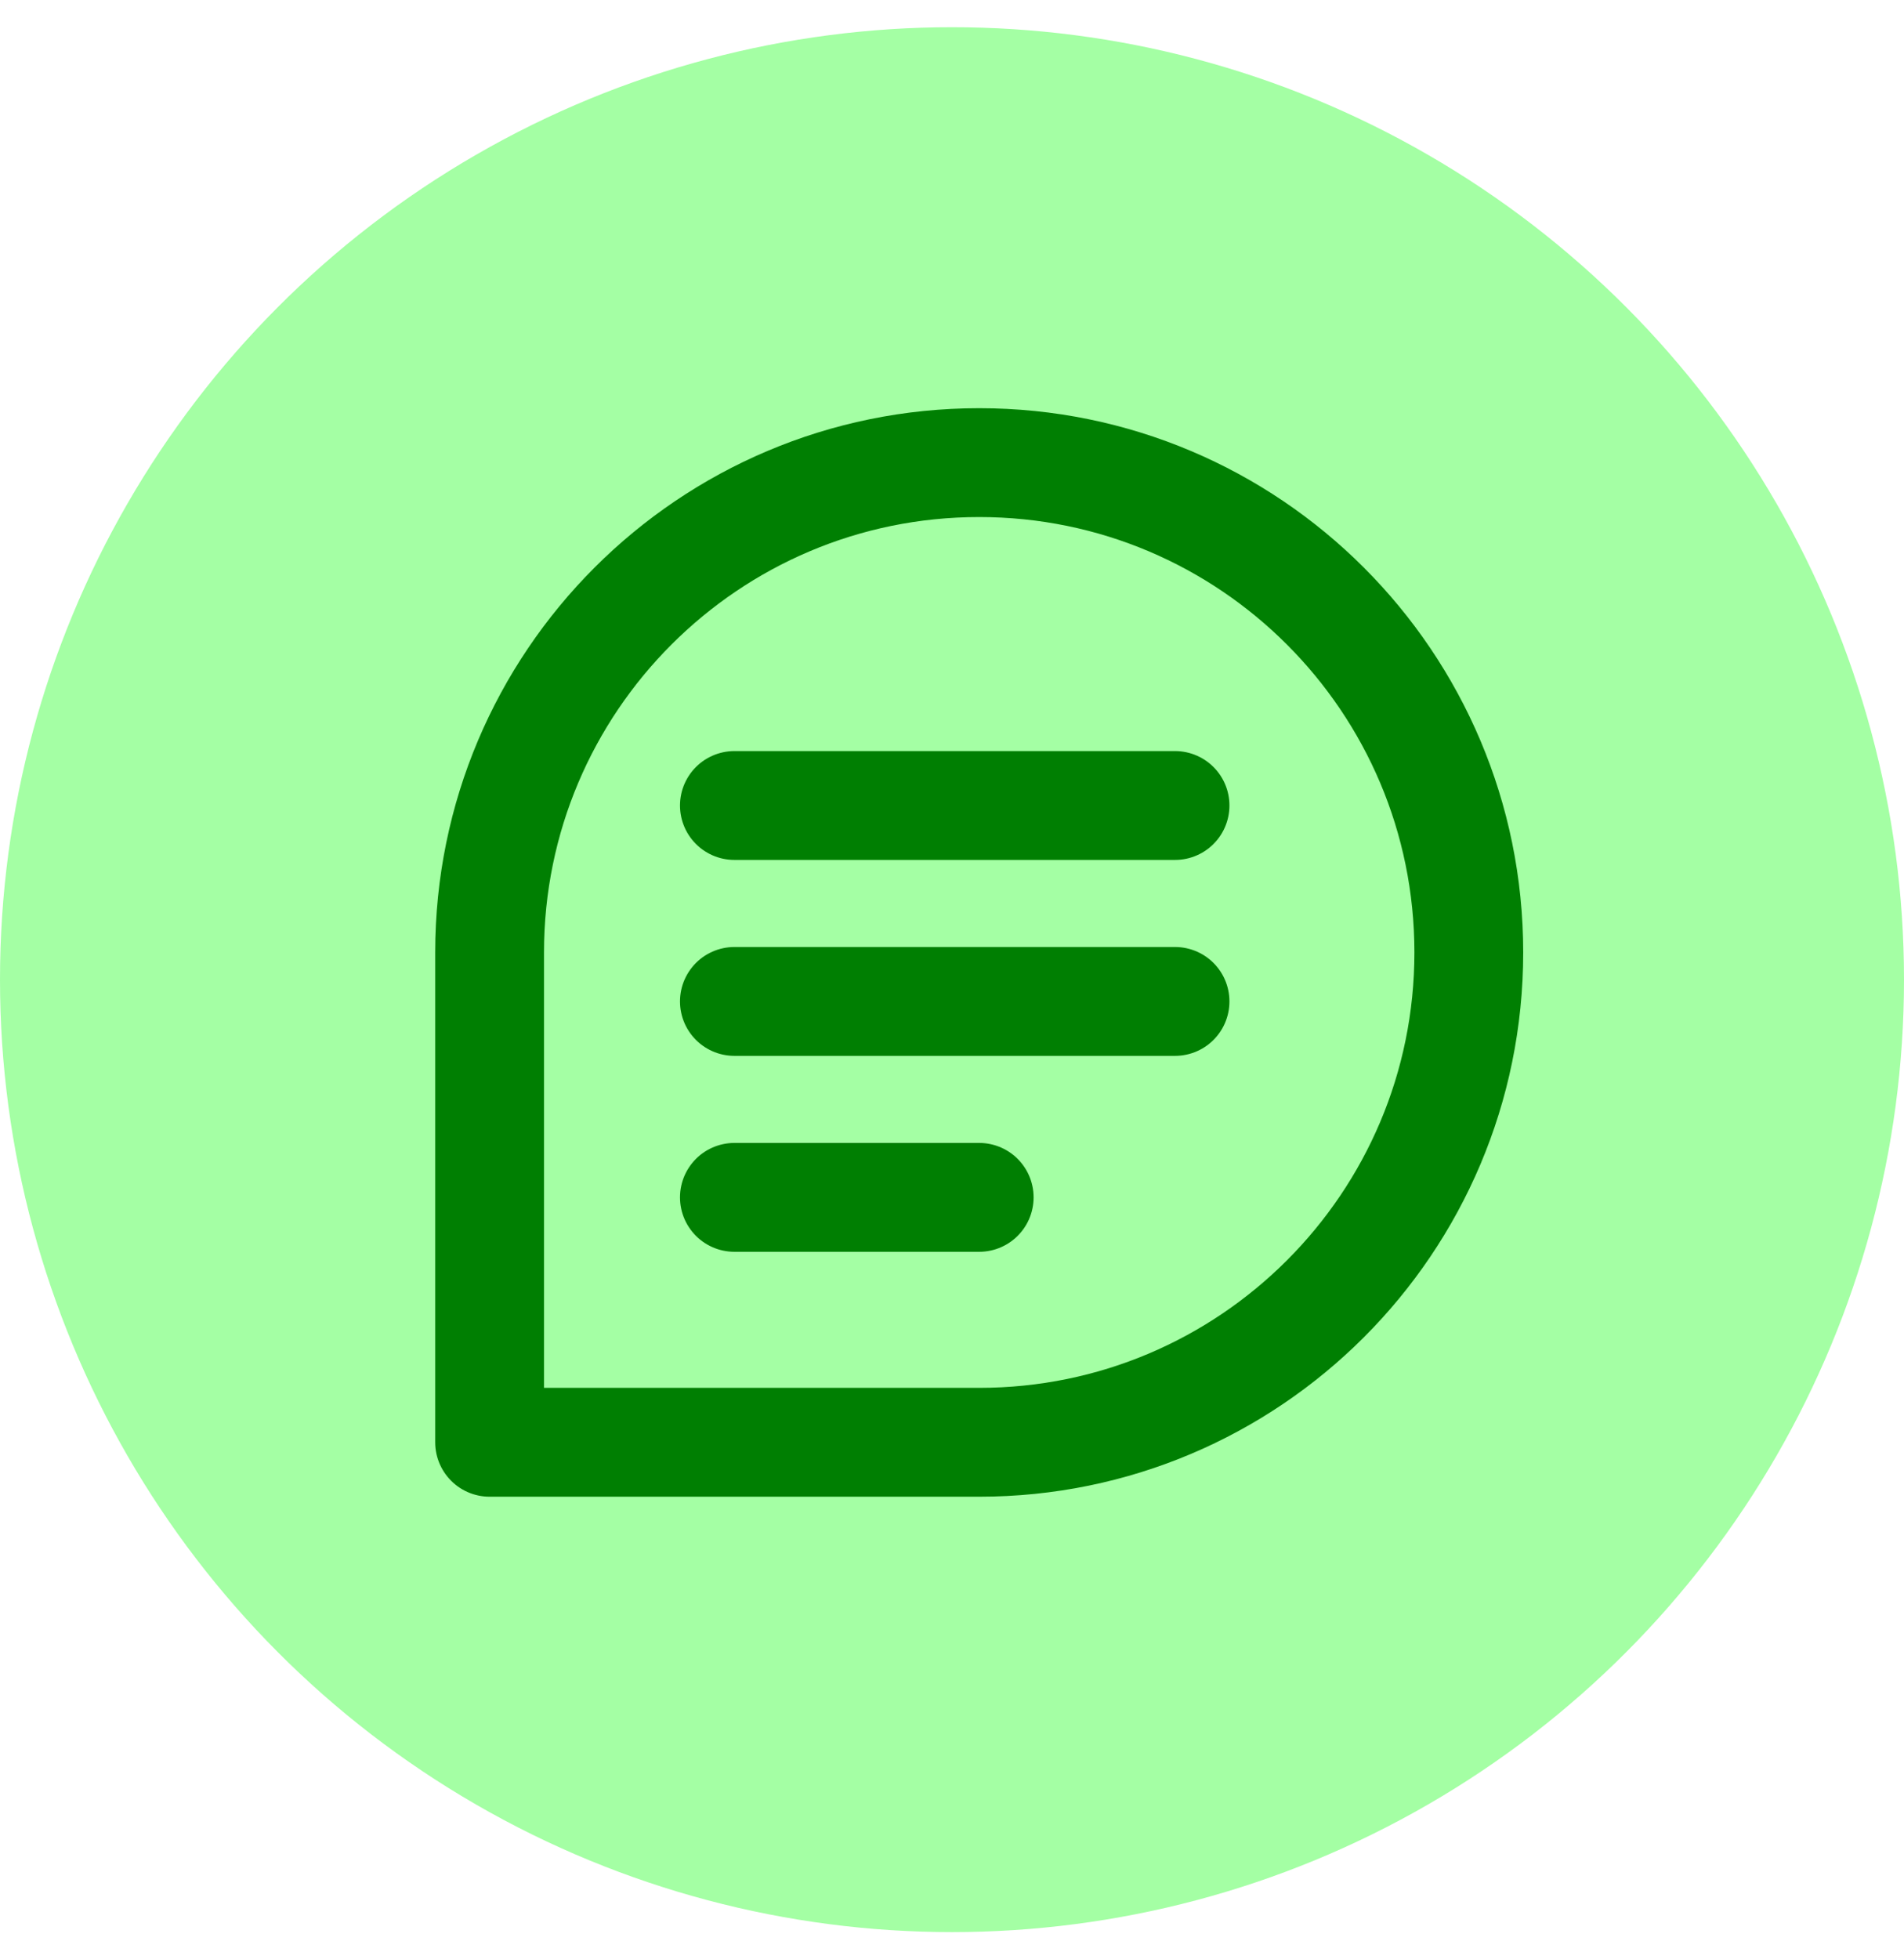
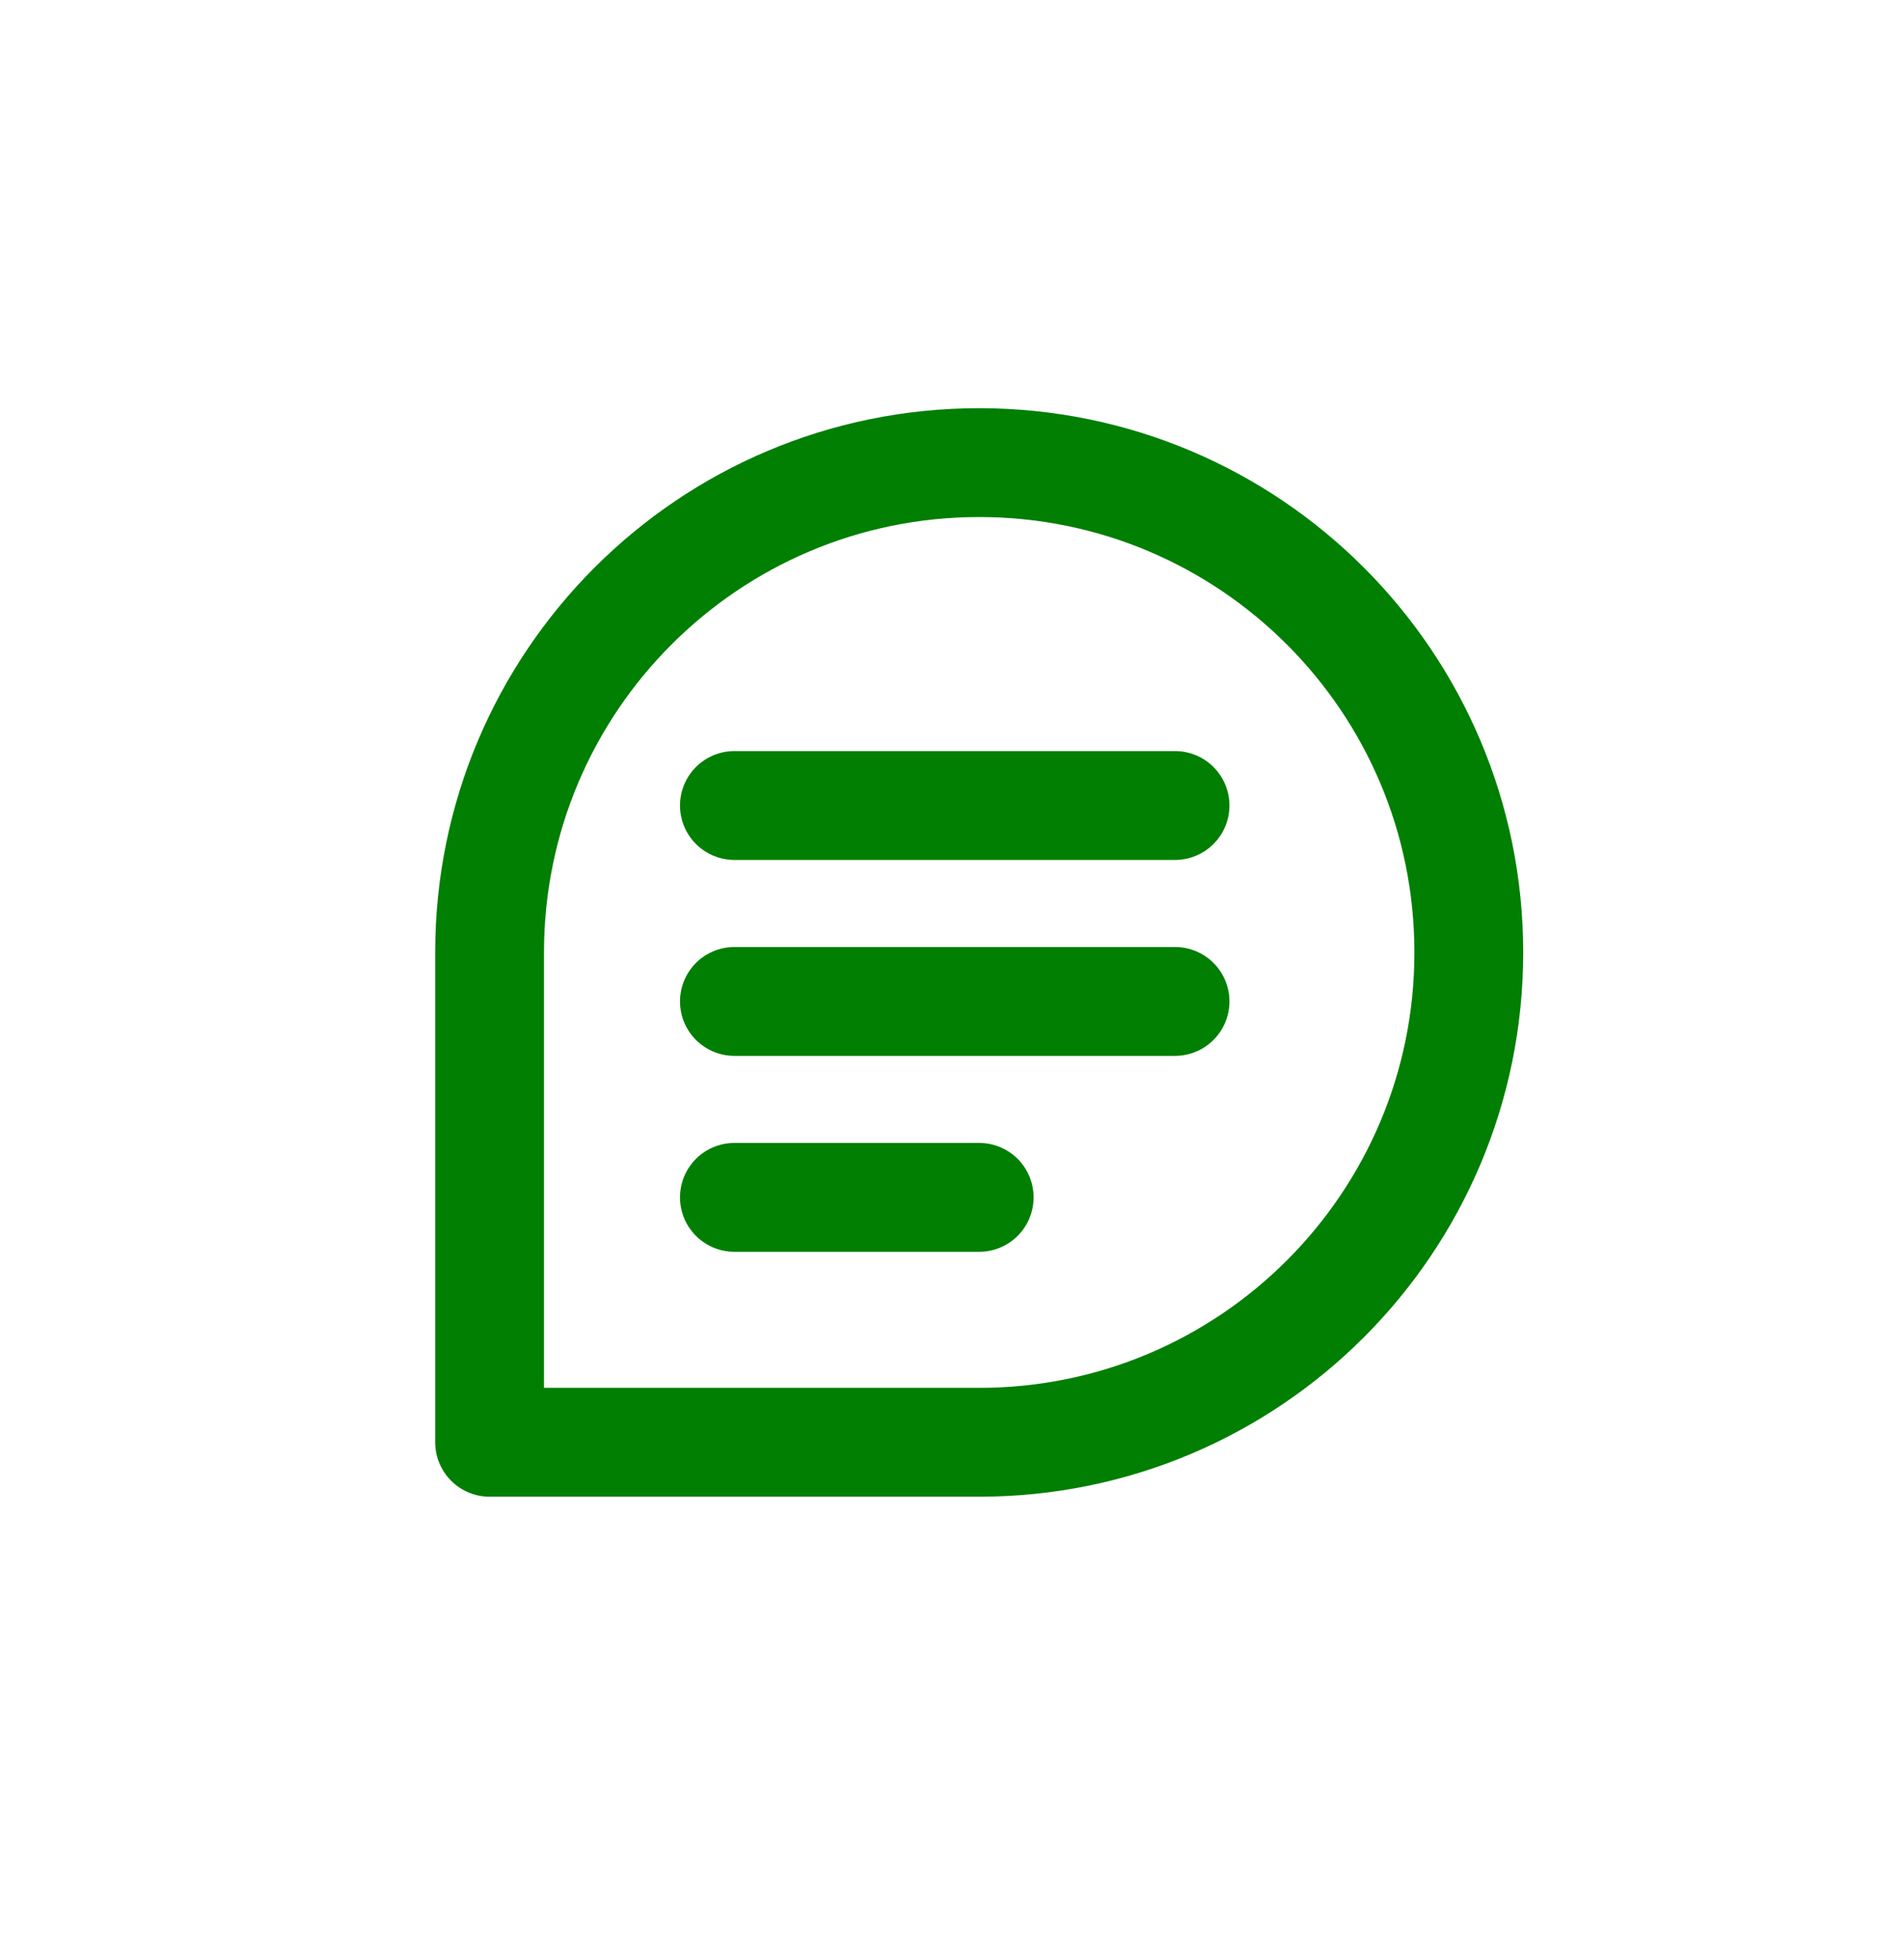
<svg xmlns="http://www.w3.org/2000/svg" width="35" height="36" viewBox="0 0 35 36" fill="none">
-   <circle cx="17.5" cy="18" r="17.5" fill="#A4FFA4" />
  <path d="M13.5 14.8H21.6M13.5 18.4H21.6M13.5 22H18M27 17.5C27 22.471 22.971 26.5 18 26.5H9V17.5C9 12.529 13.029 8.5 18 8.5C22.971 8.5 27 12.529 27 17.5Z" stroke="#007F02" stroke-width="2" stroke-linecap="round" stroke-linejoin="round" />
</svg>